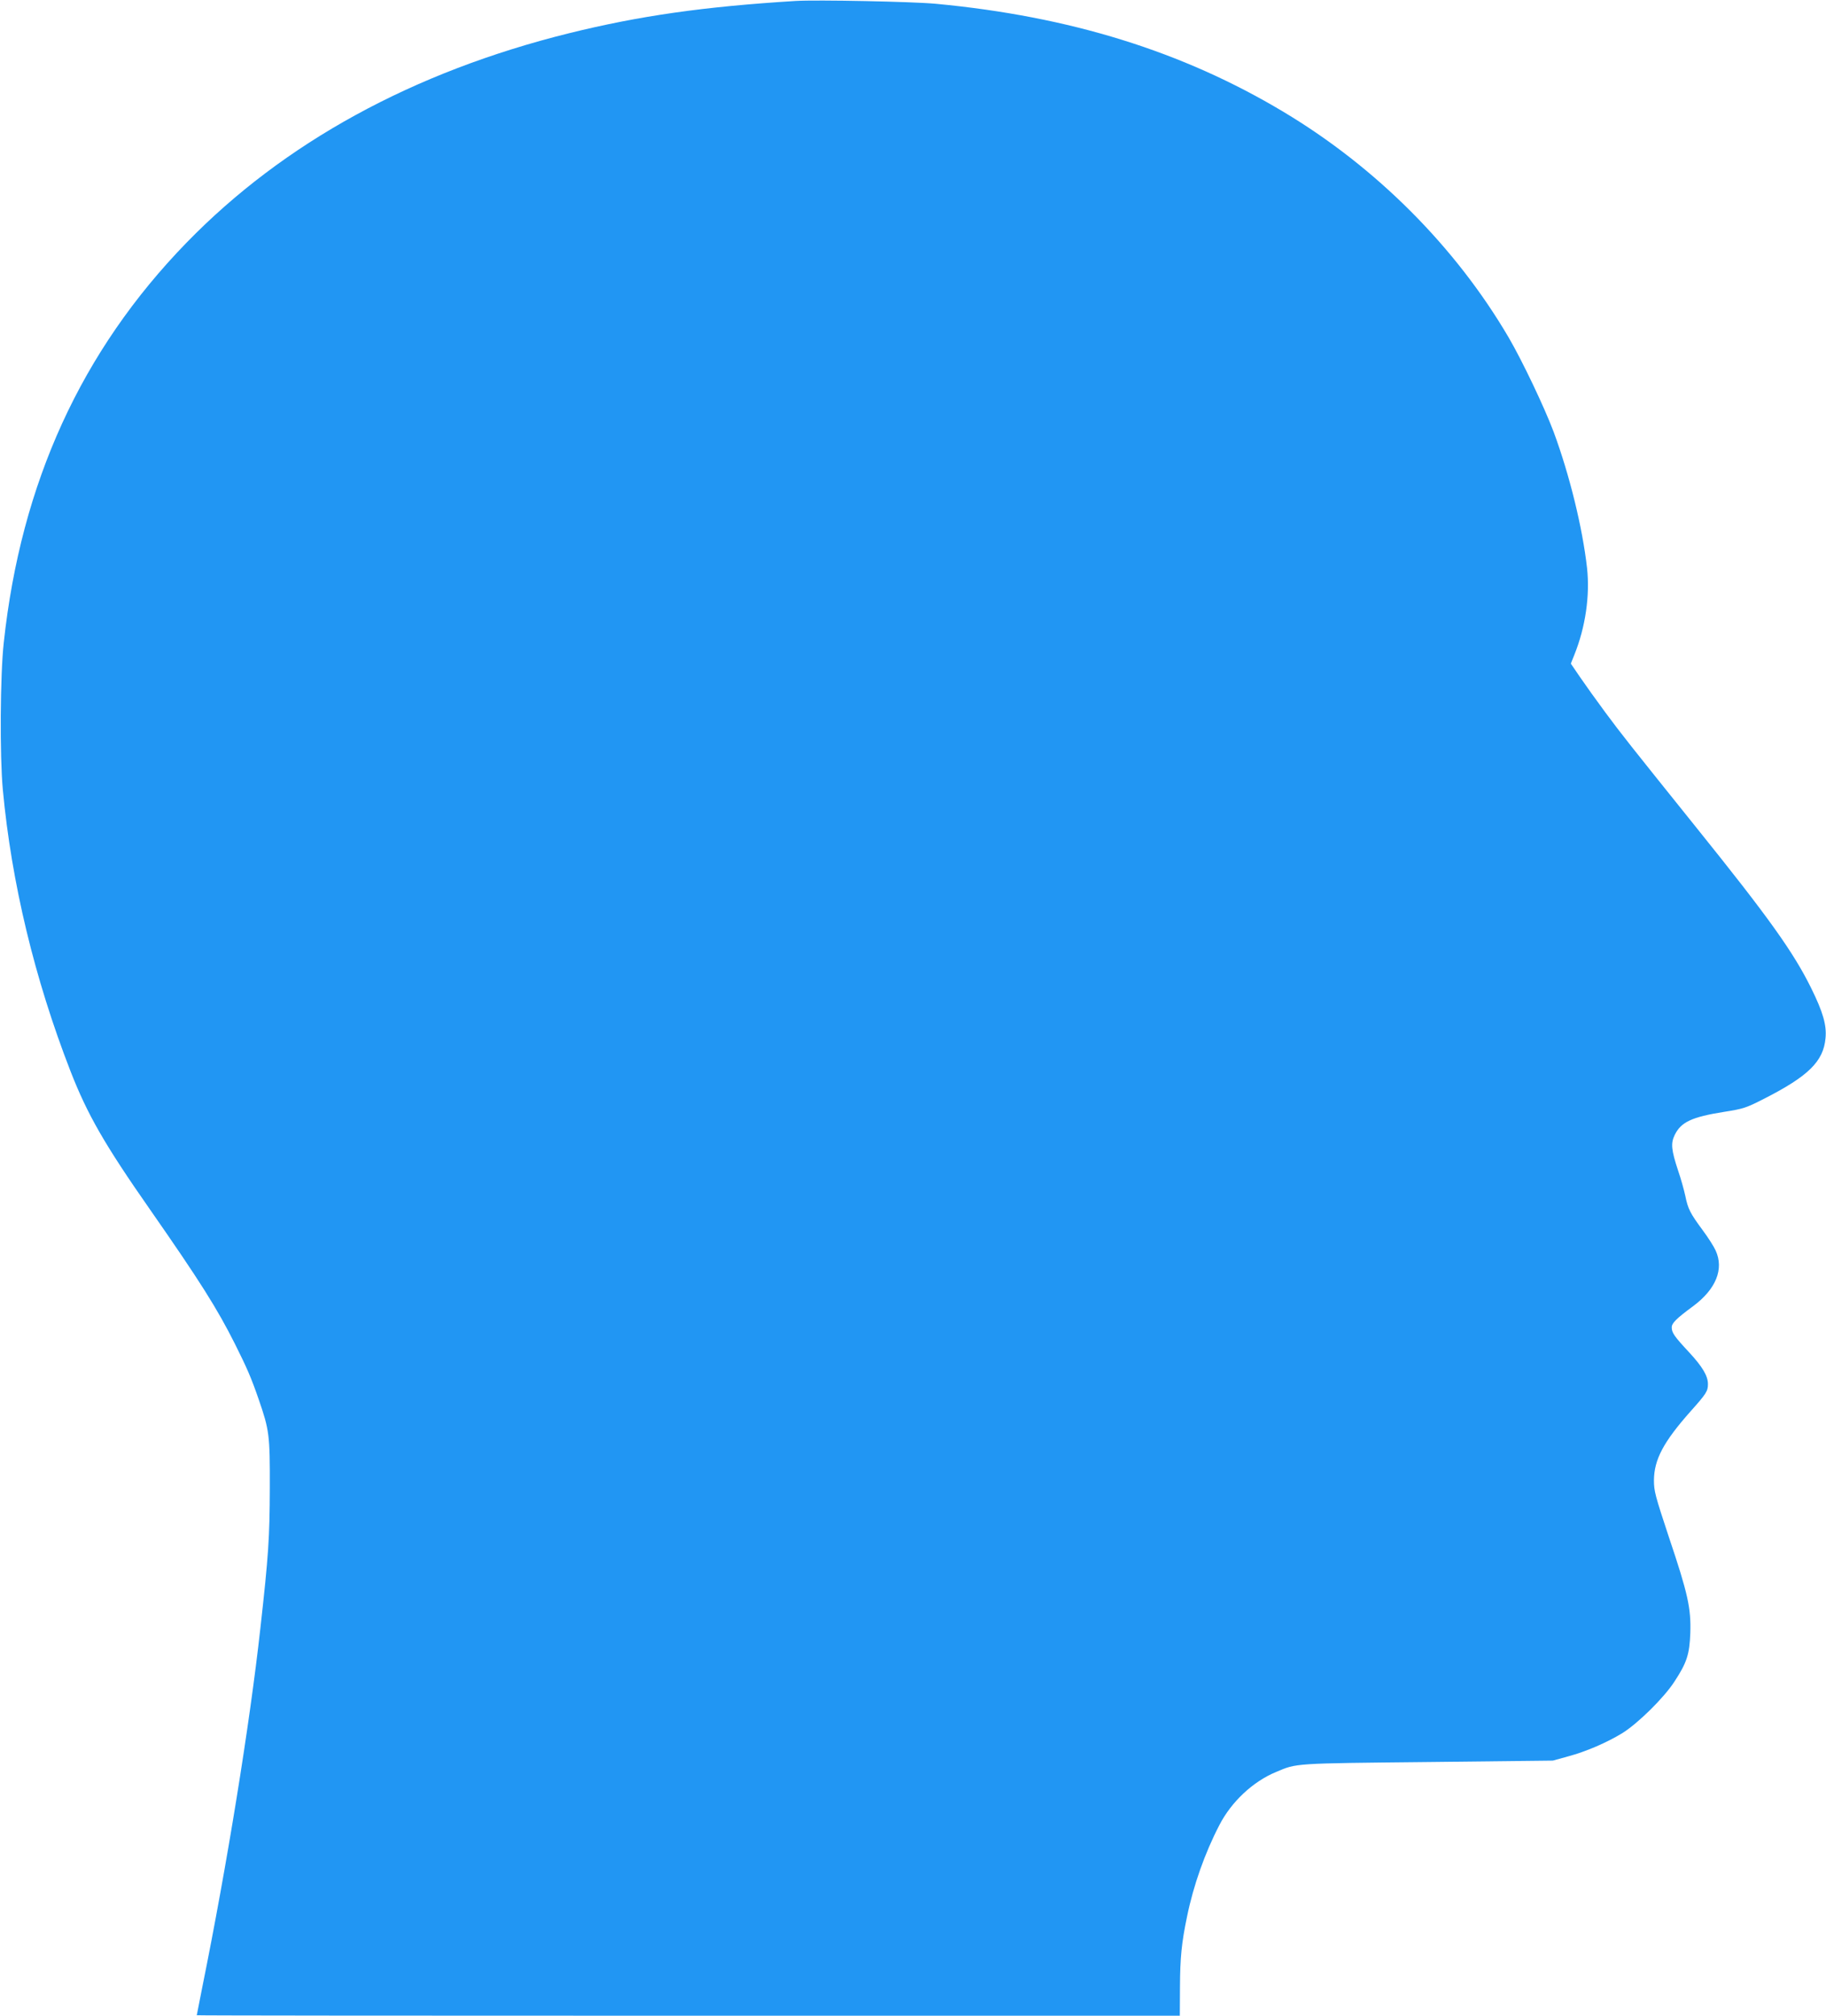
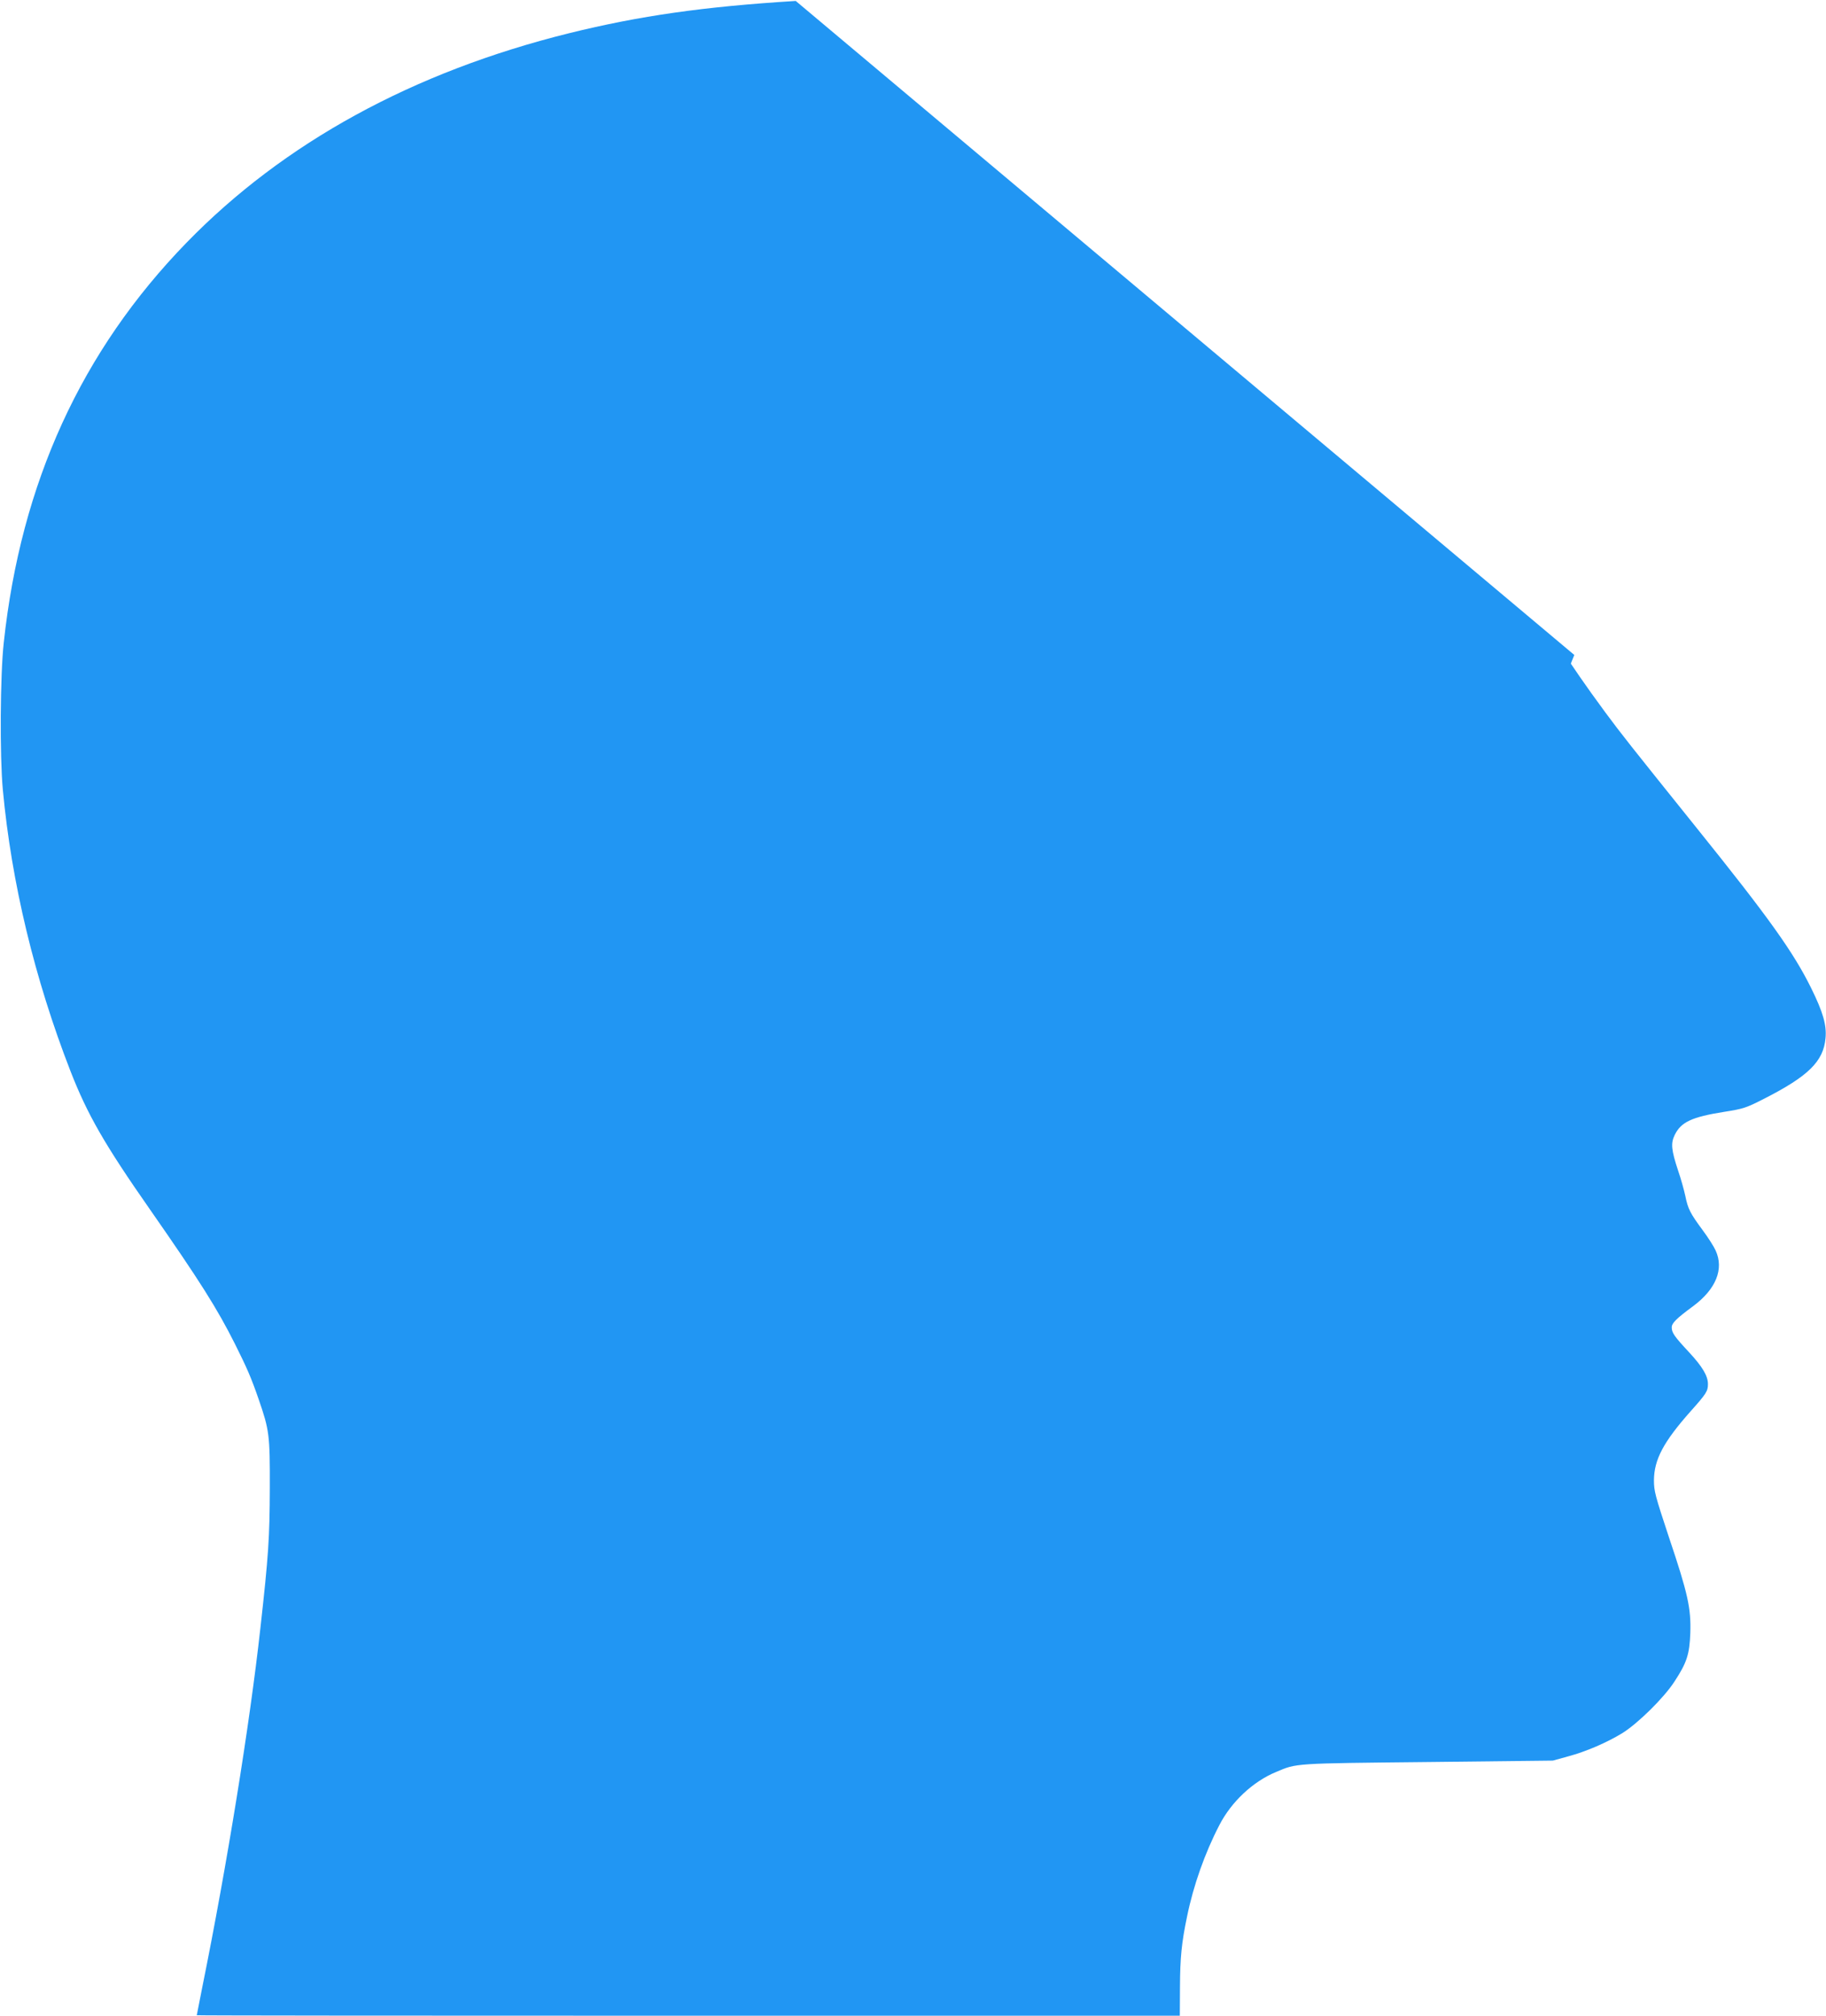
<svg xmlns="http://www.w3.org/2000/svg" version="1.0" width="1160pt" height="1280pt" viewBox="0 0 1160 1280" preserveAspectRatio="xMidYMid meet">
  <g transform="translate(0,1280) scale(0.1,-0.1)" fill="#2196f3" stroke="none">
-     <path d="M5055 12794 c-583 -36 -991 -94 -1440 -205 -992 -246 -1812 -695 -2430 -1330 -668 -687 -1052 -1526 -1161 -2539 -23 -204 -26 -723 -6 -935 55 -591 202 -1201 429 -1785 108 -277 216 -466 509 -885 315 -452 424 -625 537 -850 76 -152 103 -214 150 -350 68 -197 72 -226 71 -565 -1 -313 -8 -425 -60 -890 -68 -613 -212 -1504 -369 -2279 -19 -96 -35 -176 -35 -178 0 -2 1405 -3 3123 -3 l3122 0 1 183 c1 186 10 280 45 447 40 196 113 403 205 580 76 148 213 277 361 338 132 56 108 54 963 63 l795 9 94 26 c119 32 248 88 348 149 99 62 264 224 331 328 78 119 95 172 100 307 5 157 -15 250 -135 606 -88 266 -96 295 -96 364 1 132 61 244 231 436 102 114 112 130 112 175 0 52 -35 110 -118 200 -96 103 -112 126 -112 160 0 27 29 56 135 134 146 108 198 236 144 354 -11 25 -48 83 -83 130 -79 107 -93 134 -110 218 -8 37 -28 109 -45 158 -44 133 -48 175 -22 228 40 82 108 114 316 147 121 19 138 25 250 82 283 144 379 238 392 386 8 82 -16 165 -91 317 -113 229 -271 450 -725 1014 -445 554 -471 587 -582 736 -57 77 -130 179 -162 226 l-58 85 22 55 c71 176 100 376 81 552 -29 257 -111 591 -212 864 -58 155 -200 453 -286 600 -337 575 -842 1081 -1431 1433 -641 384 -1357 606 -2208 686 -151 14 -756 26 -890 18z" />
+     <path d="M5055 12794 c-583 -36 -991 -94 -1440 -205 -992 -246 -1812 -695 -2430 -1330 -668 -687 -1052 -1526 -1161 -2539 -23 -204 -26 -723 -6 -935 55 -591 202 -1201 429 -1785 108 -277 216 -466 509 -885 315 -452 424 -625 537 -850 76 -152 103 -214 150 -350 68 -197 72 -226 71 -565 -1 -313 -8 -425 -60 -890 -68 -613 -212 -1504 -369 -2279 -19 -96 -35 -176 -35 -178 0 -2 1405 -3 3123 -3 l3122 0 1 183 c1 186 10 280 45 447 40 196 113 403 205 580 76 148 213 277 361 338 132 56 108 54 963 63 l795 9 94 26 c119 32 248 88 348 149 99 62 264 224 331 328 78 119 95 172 100 307 5 157 -15 250 -135 606 -88 266 -96 295 -96 364 1 132 61 244 231 436 102 114 112 130 112 175 0 52 -35 110 -118 200 -96 103 -112 126 -112 160 0 27 29 56 135 134 146 108 198 236 144 354 -11 25 -48 83 -83 130 -79 107 -93 134 -110 218 -8 37 -28 109 -45 158 -44 133 -48 175 -22 228 40 82 108 114 316 147 121 19 138 25 250 82 283 144 379 238 392 386 8 82 -16 165 -91 317 -113 229 -271 450 -725 1014 -445 554 -471 587 -582 736 -57 77 -130 179 -162 226 l-58 85 22 55 z" />
  </g>
</svg>